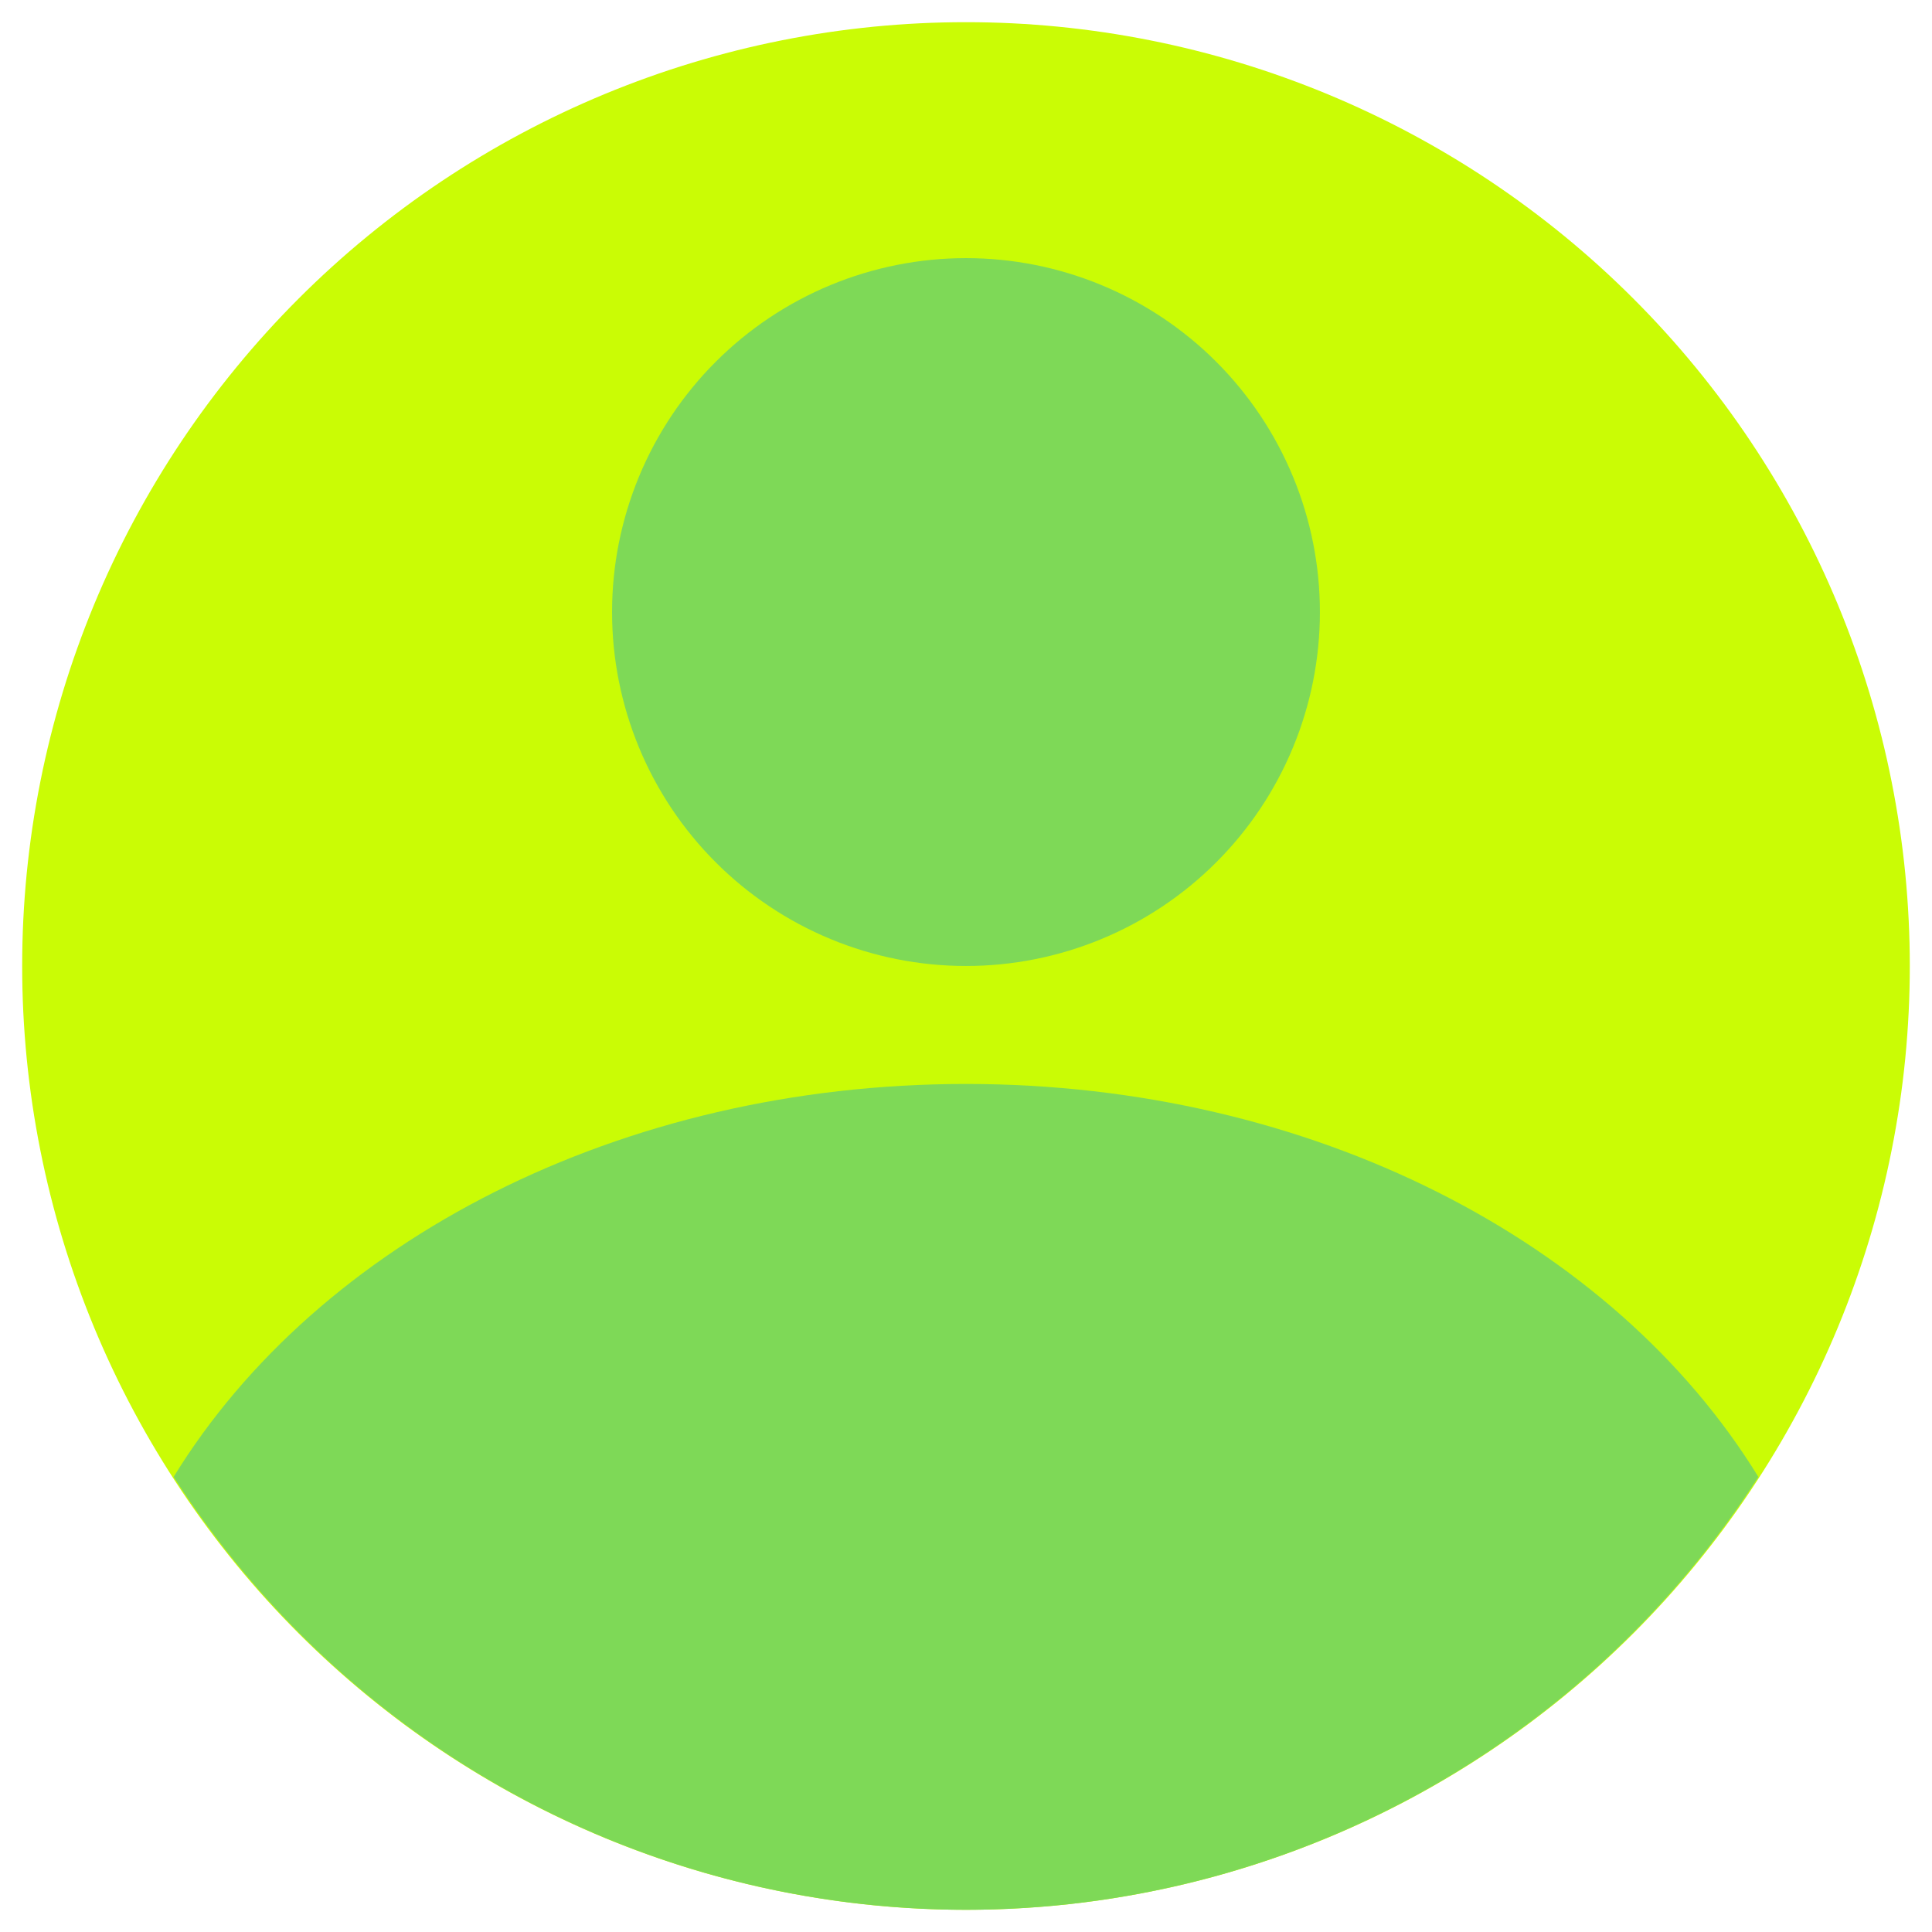
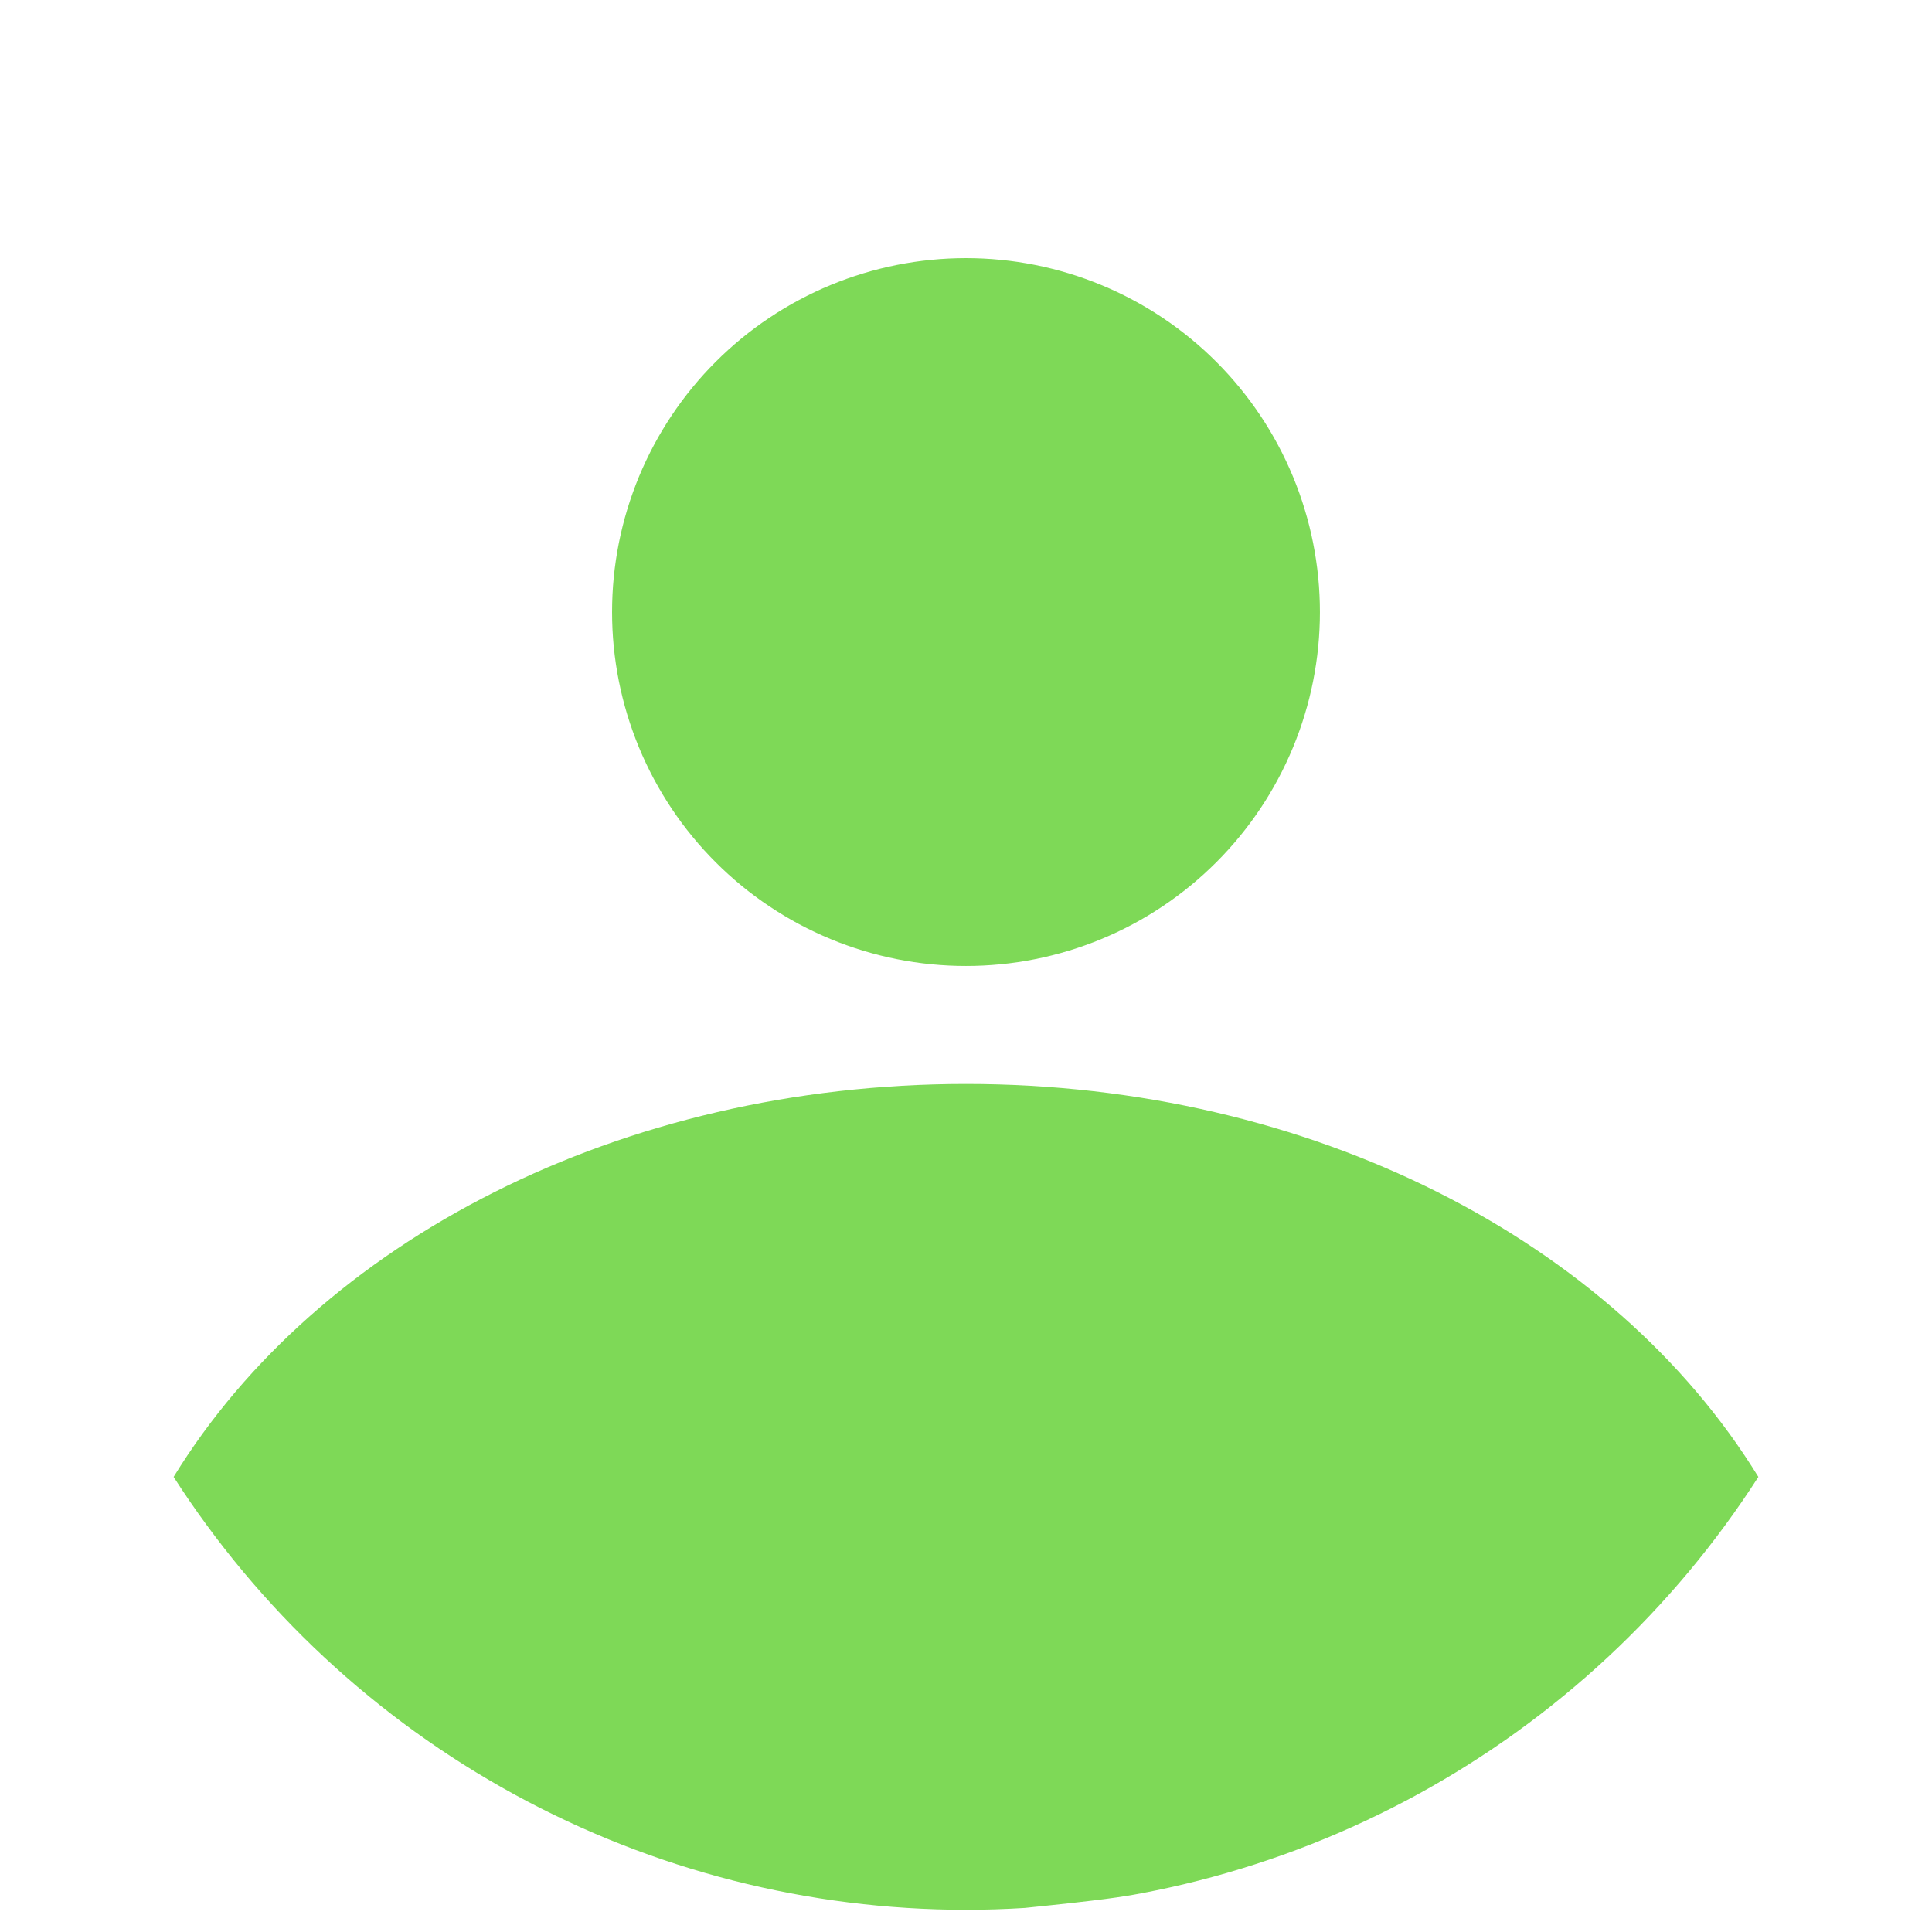
<svg xmlns="http://www.w3.org/2000/svg" width="500" zoomAndPan="magnify" viewBox="0 0 375 375" height="500" preserveAspectRatio="xMidYMid meet" version="1.0">
  <defs>
    <clipPath id="4dd8acbabf">
-       <path d="M 4.305 4.305 L 371 4.305 L 371 371 L 4.305 371 Z M 4.305 4.305 " clip-rule="nonzero" />
-     </clipPath>
+       </clipPath>
  </defs>
  <g clip-path="url(#4dd8acbabf)">
    <path fill="#cafc05" d="M 370.691 187.496 C 370.691 190.496 370.617 193.492 370.469 196.484 C 370.32 199.48 370.102 202.469 369.809 205.453 C 369.516 208.438 369.148 211.41 368.707 214.375 C 368.266 217.344 367.754 220.297 367.168 223.234 C 366.586 226.176 365.93 229.102 365.199 232.008 C 364.473 234.918 363.672 237.805 362.801 240.676 C 361.93 243.543 360.992 246.391 359.98 249.211 C 358.973 252.035 357.891 254.832 356.746 257.602 C 355.598 260.371 354.383 263.113 353.102 265.82 C 351.82 268.531 350.473 271.211 349.059 273.852 C 347.645 276.496 346.168 279.105 344.625 281.676 C 343.086 284.25 341.48 286.781 339.816 289.273 C 338.152 291.766 336.426 294.215 334.641 296.625 C 332.852 299.031 331.008 301.395 329.105 303.715 C 327.203 306.031 325.246 308.301 323.234 310.523 C 321.219 312.742 319.152 314.914 317.035 317.035 C 314.914 319.152 312.742 321.219 310.523 323.234 C 308.301 325.246 306.031 327.203 303.715 329.105 C 301.395 331.008 299.031 332.852 296.625 334.641 C 294.215 336.426 291.766 338.152 289.273 339.816 C 286.781 341.48 284.25 343.086 281.676 344.625 C 279.105 346.168 276.496 347.645 273.852 349.059 C 271.211 350.473 268.531 351.82 265.82 353.102 C 263.113 354.383 260.371 355.598 257.602 356.746 C 254.832 357.891 252.035 358.973 249.211 359.98 C 246.391 360.992 243.543 361.93 240.676 362.801 C 237.805 363.672 234.918 364.473 232.008 365.199 C 229.102 365.93 226.176 366.586 223.234 367.168 C 220.297 367.754 217.344 368.266 214.375 368.707 C 211.41 369.148 208.438 369.516 205.453 369.809 C 202.469 370.102 199.48 370.32 196.484 370.469 C 193.492 370.617 190.496 370.691 187.496 370.691 C 184.5 370.691 181.504 370.617 178.508 370.469 C 175.512 370.32 172.523 370.102 169.539 369.809 C 166.559 369.516 163.582 369.148 160.617 368.707 C 157.652 368.266 154.699 367.754 151.758 367.168 C 148.816 366.586 145.891 365.93 142.984 365.199 C 140.074 364.473 137.188 363.672 134.316 362.801 C 131.449 361.93 128.602 360.992 125.781 359.98 C 122.957 358.973 120.16 357.891 117.391 356.746 C 114.621 355.598 111.883 354.383 109.172 353.102 C 106.461 351.82 103.785 350.473 101.141 349.059 C 98.496 347.645 95.887 346.168 93.316 344.625 C 90.746 343.086 88.211 341.48 85.719 339.816 C 83.227 338.152 80.777 336.426 78.367 334.641 C 75.961 332.852 73.598 331.008 71.281 329.105 C 68.961 327.203 66.691 325.246 64.473 323.234 C 62.25 321.219 60.078 319.152 57.961 317.035 C 55.84 314.914 53.773 312.742 51.758 310.523 C 49.746 308.301 47.789 306.031 45.887 303.715 C 43.984 301.395 42.141 299.031 40.355 296.625 C 38.566 294.215 36.844 291.766 35.176 289.273 C 33.512 286.781 31.906 284.25 30.367 281.676 C 28.824 279.105 27.348 276.496 25.934 273.852 C 24.52 271.211 23.172 268.531 21.891 265.82 C 20.609 263.113 19.395 260.371 18.246 257.602 C 17.102 254.832 16.023 252.035 15.012 249.211 C 14 246.391 13.062 243.543 12.191 240.676 C 11.32 237.805 10.523 234.918 9.793 232.008 C 9.066 229.102 8.406 226.176 7.824 223.234 C 7.238 220.297 6.727 217.344 6.285 214.375 C 5.848 211.41 5.48 208.438 5.184 205.453 C 4.891 202.469 4.672 199.48 4.523 196.484 C 4.375 193.492 4.305 190.496 4.305 187.496 C 4.305 184.5 4.375 181.504 4.523 178.508 C 4.672 175.512 4.891 172.523 5.184 169.539 C 5.48 166.559 5.848 163.582 6.285 160.617 C 6.727 157.652 7.238 154.699 7.824 151.758 C 8.406 148.816 9.066 145.891 9.793 142.984 C 10.523 140.074 11.32 137.188 12.191 134.316 C 13.062 131.449 14 128.602 15.012 125.781 C 16.023 122.957 17.102 120.16 18.246 117.391 C 19.395 114.621 20.609 111.883 21.891 109.172 C 23.172 106.461 24.52 103.785 25.934 101.141 C 27.348 98.496 28.824 95.887 30.367 93.316 C 31.906 90.746 33.512 88.211 35.176 85.719 C 36.844 83.227 38.566 80.777 40.355 78.367 C 42.141 75.961 43.984 73.598 45.887 71.281 C 47.789 68.961 49.746 66.691 51.758 64.473 C 53.773 62.25 55.84 60.078 57.961 57.961 C 60.078 55.84 62.25 53.773 64.473 51.758 C 66.691 49.746 68.961 47.789 71.281 45.887 C 73.598 43.984 75.961 42.141 78.367 40.355 C 80.777 38.566 83.227 36.844 85.719 35.176 C 88.211 33.512 90.746 31.906 93.316 30.367 C 95.887 28.824 98.496 27.348 101.141 25.934 C 103.785 24.52 106.461 23.172 109.172 21.891 C 111.883 20.609 114.621 19.395 117.391 18.246 C 120.16 17.102 122.957 16.023 125.781 15.012 C 128.602 14 131.449 13.062 134.316 12.191 C 137.188 11.32 140.074 10.523 142.984 9.793 C 145.891 9.066 148.816 8.406 151.758 7.824 C 154.699 7.238 157.652 6.727 160.617 6.285 C 163.582 5.848 166.559 5.48 169.539 5.184 C 172.523 4.891 175.512 4.672 178.508 4.523 C 181.504 4.375 184.5 4.305 187.496 4.305 C 190.496 4.305 193.492 4.375 196.484 4.523 C 199.48 4.672 202.469 4.891 205.453 5.184 C 208.438 5.48 211.41 5.848 214.375 6.285 C 217.344 6.727 220.297 7.238 223.234 7.824 C 226.176 8.406 229.102 9.066 232.008 9.793 C 234.918 10.523 237.805 11.32 240.676 12.191 C 243.543 13.062 246.391 14 249.211 15.012 C 252.035 16.023 254.832 17.102 257.602 18.246 C 260.371 19.395 263.113 20.609 265.82 21.891 C 268.531 23.172 271.211 24.52 273.852 25.934 C 276.496 27.348 279.105 28.824 281.676 30.367 C 284.25 31.906 286.781 33.512 289.273 35.176 C 291.766 36.844 294.215 38.566 296.625 40.355 C 299.031 42.141 301.395 43.984 303.715 45.887 C 306.031 47.789 308.301 49.746 310.523 51.758 C 312.742 53.773 314.914 55.84 317.035 57.961 C 319.152 60.078 321.219 62.25 323.234 64.473 C 325.246 66.691 327.203 68.961 329.105 71.281 C 331.008 73.598 332.852 75.961 334.641 78.367 C 336.426 80.777 338.152 83.227 339.816 85.719 C 341.48 88.211 343.086 90.746 344.625 93.316 C 346.168 95.887 347.645 98.496 349.059 101.141 C 350.473 103.785 351.82 106.461 353.102 109.172 C 354.383 111.883 355.598 114.621 356.746 117.391 C 357.891 120.16 358.973 122.957 359.98 125.781 C 360.992 128.602 361.93 131.449 362.801 134.316 C 363.672 137.188 364.473 140.074 365.199 142.984 C 365.93 145.891 366.586 148.816 367.168 151.758 C 367.754 154.699 368.266 157.652 368.707 160.617 C 369.148 163.582 369.516 166.559 369.809 169.539 C 370.102 172.523 370.32 175.512 370.469 178.508 C 370.617 181.504 370.691 184.5 370.691 187.496 Z M 370.691 187.496 " fill-opacity="1" fill-rule="nonzero" />
  </g>
  <path fill="#7ed957" d="M 256.195 118.801 C 256.195 119.922 256.168 121.047 256.109 122.168 C 256.055 123.293 255.973 124.414 255.863 125.531 C 255.754 126.652 255.617 127.766 255.449 128.879 C 255.285 129.992 255.094 131.098 254.875 132.203 C 254.656 133.305 254.41 134.402 254.137 135.492 C 253.863 136.582 253.562 137.664 253.234 138.742 C 252.91 139.816 252.559 140.883 252.18 141.941 C 251.801 143 251.395 144.051 250.965 145.09 C 250.535 146.129 250.078 147.156 249.598 148.172 C 249.117 149.188 248.613 150.191 248.082 151.184 C 247.551 152.176 247 153.152 246.422 154.117 C 245.844 155.082 245.242 156.031 244.617 156.965 C 243.992 157.898 243.344 158.82 242.676 159.723 C 242.004 160.625 241.312 161.512 240.602 162.379 C 239.887 163.25 239.152 164.102 238.398 164.934 C 237.645 165.766 236.867 166.582 236.074 167.375 C 235.277 168.172 234.465 168.945 233.633 169.699 C 232.797 170.457 231.945 171.191 231.078 171.902 C 230.207 172.617 229.324 173.309 228.418 173.977 C 227.516 174.648 226.598 175.293 225.664 175.918 C 224.727 176.543 223.777 177.145 222.812 177.723 C 221.852 178.301 220.871 178.855 219.879 179.387 C 218.891 179.914 217.887 180.422 216.867 180.902 C 215.852 181.383 214.824 181.836 213.785 182.266 C 212.746 182.699 211.699 183.102 210.641 183.48 C 209.582 183.859 208.516 184.211 207.438 184.539 C 206.363 184.863 205.277 185.164 204.188 185.438 C 203.098 185.711 202 185.957 200.898 186.176 C 199.797 186.395 198.688 186.59 197.578 186.754 C 196.465 186.918 195.348 187.055 194.23 187.164 C 193.109 187.277 191.992 187.359 190.867 187.414 C 189.746 187.469 188.621 187.496 187.496 187.496 C 186.371 187.496 185.25 187.469 184.125 187.414 C 183.004 187.359 181.883 187.277 180.762 187.164 C 179.645 187.055 178.527 186.918 177.418 186.754 C 176.305 186.59 175.195 186.395 174.094 186.176 C 172.992 185.957 171.895 185.711 170.805 185.438 C 169.715 185.164 168.629 184.863 167.555 184.539 C 166.48 184.211 165.41 183.859 164.352 183.48 C 163.293 183.102 162.246 182.699 161.207 182.266 C 160.168 181.836 159.141 181.383 158.125 180.902 C 157.109 180.422 156.105 179.914 155.113 179.387 C 154.121 178.855 153.145 178.301 152.18 177.723 C 151.215 177.145 150.266 176.543 149.332 175.918 C 148.395 175.293 147.477 174.648 146.574 173.977 C 145.672 173.309 144.785 172.617 143.914 171.902 C 143.047 171.191 142.195 170.457 141.363 169.699 C 140.527 168.945 139.715 168.172 138.922 167.375 C 138.125 166.582 137.352 165.766 136.594 164.934 C 135.84 164.102 135.105 163.25 134.395 162.379 C 133.68 161.512 132.988 160.625 132.316 159.723 C 131.648 158.82 131 157.898 130.375 156.965 C 129.754 156.031 129.152 155.082 128.574 154.117 C 127.996 153.152 127.441 152.176 126.91 151.184 C 126.379 150.191 125.875 149.188 125.395 148.172 C 124.914 147.156 124.457 146.129 124.027 145.09 C 123.598 144.051 123.195 143 122.816 141.941 C 122.438 140.883 122.082 139.816 121.758 138.742 C 121.43 137.664 121.133 136.582 120.859 135.492 C 120.586 134.402 120.34 133.305 120.117 132.203 C 119.898 131.098 119.707 129.992 119.543 128.879 C 119.379 127.766 119.238 126.652 119.129 125.531 C 119.02 124.414 118.938 123.293 118.883 122.168 C 118.828 121.047 118.801 119.922 118.801 118.801 C 118.801 117.676 118.828 116.551 118.883 115.43 C 118.938 114.305 119.02 113.184 119.129 112.066 C 119.238 110.945 119.379 109.832 119.543 108.719 C 119.707 107.605 119.898 106.5 120.117 105.398 C 120.34 104.293 120.586 103.199 120.859 102.105 C 121.133 101.016 121.43 99.934 121.758 98.855 C 122.082 97.781 122.438 96.715 122.816 95.656 C 123.195 94.598 123.598 93.547 124.027 92.508 C 124.457 91.473 124.914 90.445 125.395 89.426 C 125.875 88.41 126.379 87.406 126.91 86.414 C 127.441 85.422 127.996 84.445 128.574 83.48 C 129.152 82.516 129.754 81.566 130.375 80.633 C 131 79.699 131.648 78.777 132.316 77.875 C 132.988 76.973 133.68 76.086 134.395 75.219 C 135.105 74.348 135.84 73.496 136.594 72.664 C 137.352 71.832 138.125 71.016 138.922 70.223 C 139.715 69.426 140.527 68.652 141.363 67.898 C 142.195 67.141 143.047 66.41 143.914 65.695 C 144.785 64.98 145.672 64.289 146.574 63.621 C 147.477 62.949 148.395 62.305 149.332 61.68 C 150.266 61.055 151.215 60.453 152.18 59.875 C 153.145 59.297 154.121 58.742 155.113 58.215 C 156.105 57.684 157.109 57.18 158.125 56.695 C 159.141 56.215 160.168 55.762 161.207 55.332 C 162.246 54.902 163.293 54.496 164.352 54.117 C 165.41 53.738 166.48 53.387 167.555 53.059 C 168.629 52.734 169.715 52.434 170.805 52.16 C 171.895 51.887 172.992 51.641 174.094 51.422 C 175.195 51.203 176.305 51.012 177.418 50.844 C 178.527 50.68 179.645 50.543 180.762 50.434 C 181.883 50.32 183.004 50.238 184.125 50.184 C 185.25 50.129 186.371 50.102 187.496 50.102 C 188.621 50.102 189.746 50.129 190.867 50.184 C 191.992 50.238 193.109 50.32 194.23 50.434 C 195.348 50.543 196.465 50.68 197.578 50.844 C 198.688 51.012 199.797 51.203 200.898 51.422 C 202 51.641 203.098 51.887 204.188 52.16 C 205.277 52.434 206.363 52.734 207.438 53.059 C 208.516 53.387 209.582 53.738 210.641 54.117 C 211.699 54.496 212.746 54.902 213.785 55.332 C 214.824 55.762 215.852 56.215 216.867 56.695 C 217.887 57.18 218.891 57.684 219.879 58.215 C 220.871 58.742 221.852 59.297 222.812 59.875 C 223.777 60.453 224.727 61.055 225.664 61.68 C 226.598 62.305 227.516 62.949 228.418 63.621 C 229.324 64.289 230.207 64.98 231.078 65.695 C 231.945 66.41 232.797 67.141 233.633 67.898 C 234.465 68.652 235.277 69.426 236.074 70.223 C 236.867 71.016 237.645 71.832 238.398 72.664 C 239.152 73.496 239.887 74.348 240.602 75.219 C 241.312 76.086 242.004 76.973 242.676 77.875 C 243.344 78.777 243.992 79.699 244.617 80.633 C 245.242 81.566 245.844 82.516 246.422 83.48 C 247 84.445 247.551 85.422 248.082 86.414 C 248.613 87.406 249.117 88.41 249.598 89.426 C 250.078 90.445 250.535 91.473 250.965 92.508 C 251.395 93.547 251.801 94.598 252.18 95.656 C 252.559 96.715 252.91 97.781 253.234 98.855 C 253.562 99.934 253.863 101.016 254.137 102.105 C 254.41 103.199 254.656 104.293 254.875 105.398 C 255.094 106.5 255.285 107.605 255.449 108.719 C 255.617 109.832 255.754 110.945 255.863 112.066 C 255.973 113.184 256.055 114.305 256.109 115.43 C 256.168 116.551 256.195 117.676 256.195 118.801 Z M 256.195 118.801 " fill-opacity="1" fill-rule="nonzero" />
-   <path fill="#7ed957" d="M 187.496 210.395 C 120.477 210.395 61.809 240.887 33.699 286.668 C 35.754 289.875 37.91 293.012 40.168 296.082 C 42.422 299.152 44.77 302.148 47.211 305.074 C 49.652 307.996 52.184 310.84 54.801 313.605 C 57.422 316.371 60.125 319.051 62.91 321.648 C 65.699 324.246 68.562 326.754 71.508 329.168 C 74.449 331.586 77.469 333.91 80.555 336.137 C 83.645 338.367 86.801 340.496 90.023 342.527 C 93.246 344.559 96.527 346.488 99.871 348.316 C 103.211 350.141 106.609 351.859 110.059 353.473 C 113.512 355.09 117.008 356.594 120.551 357.988 C 124.098 359.383 127.68 360.668 131.305 361.836 C 134.93 363.008 138.586 364.066 142.277 365.008 C 145.969 365.949 149.684 366.777 153.426 367.484 C 157.168 368.195 160.93 368.789 164.711 369.262 C 168.488 369.738 172.277 370.094 176.082 370.332 C 179.883 370.57 183.688 370.691 187.496 370.691 C 191.305 370.691 195.109 370.57 198.914 370.332 C 202.715 370.094 206.504 369.738 210.285 369.262 C 214.062 368.789 217.824 368.195 221.566 367.484 C 225.309 366.777 229.023 365.949 232.715 365.008 C 236.406 364.066 240.062 363.008 243.688 361.836 C 247.312 360.668 250.898 359.383 254.441 357.988 C 257.984 356.594 261.484 355.09 264.934 353.473 C 268.383 351.859 271.781 350.141 275.125 348.316 C 278.465 346.488 281.75 344.559 284.969 342.527 C 288.191 340.496 291.348 338.367 294.438 336.137 C 297.527 333.91 300.543 331.586 303.484 329.168 C 306.43 326.754 309.297 324.246 312.082 321.648 C 314.871 319.051 317.574 316.371 320.191 313.605 C 322.812 310.84 325.344 307.996 327.785 305.074 C 330.227 302.148 332.574 299.152 334.828 296.082 C 337.082 293.012 339.238 289.875 341.297 286.668 C 313.184 240.887 254.52 210.395 187.496 210.395 Z M 187.496 210.395 " fill-opacity="1" fill-rule="nonzero" />
+   <path fill="#7ed957" d="M 187.496 210.395 C 120.477 210.395 61.809 240.887 33.699 286.668 C 35.754 289.875 37.91 293.012 40.168 296.082 C 42.422 299.152 44.77 302.148 47.211 305.074 C 49.652 307.996 52.184 310.84 54.801 313.605 C 57.422 316.371 60.125 319.051 62.91 321.648 C 65.699 324.246 68.562 326.754 71.508 329.168 C 74.449 331.586 77.469 333.91 80.555 336.137 C 83.645 338.367 86.801 340.496 90.023 342.527 C 93.246 344.559 96.527 346.488 99.871 348.316 C 103.211 350.141 106.609 351.859 110.059 353.473 C 113.512 355.09 117.008 356.594 120.551 357.988 C 124.098 359.383 127.68 360.668 131.305 361.836 C 134.93 363.008 138.586 364.066 142.277 365.008 C 145.969 365.949 149.684 366.777 153.426 367.484 C 157.168 368.195 160.93 368.789 164.711 369.262 C 168.488 369.738 172.277 370.094 176.082 370.332 C 179.883 370.57 183.688 370.691 187.496 370.691 C 191.305 370.691 195.109 370.57 198.914 370.332 C 214.062 368.789 217.824 368.195 221.566 367.484 C 225.309 366.777 229.023 365.949 232.715 365.008 C 236.406 364.066 240.062 363.008 243.688 361.836 C 247.312 360.668 250.898 359.383 254.441 357.988 C 257.984 356.594 261.484 355.09 264.934 353.473 C 268.383 351.859 271.781 350.141 275.125 348.316 C 278.465 346.488 281.75 344.559 284.969 342.527 C 288.191 340.496 291.348 338.367 294.438 336.137 C 297.527 333.91 300.543 331.586 303.484 329.168 C 306.43 326.754 309.297 324.246 312.082 321.648 C 314.871 319.051 317.574 316.371 320.191 313.605 C 322.812 310.84 325.344 307.996 327.785 305.074 C 330.227 302.148 332.574 299.152 334.828 296.082 C 337.082 293.012 339.238 289.875 341.297 286.668 C 313.184 240.887 254.52 210.395 187.496 210.395 Z M 187.496 210.395 " fill-opacity="1" fill-rule="nonzero" />
</svg>